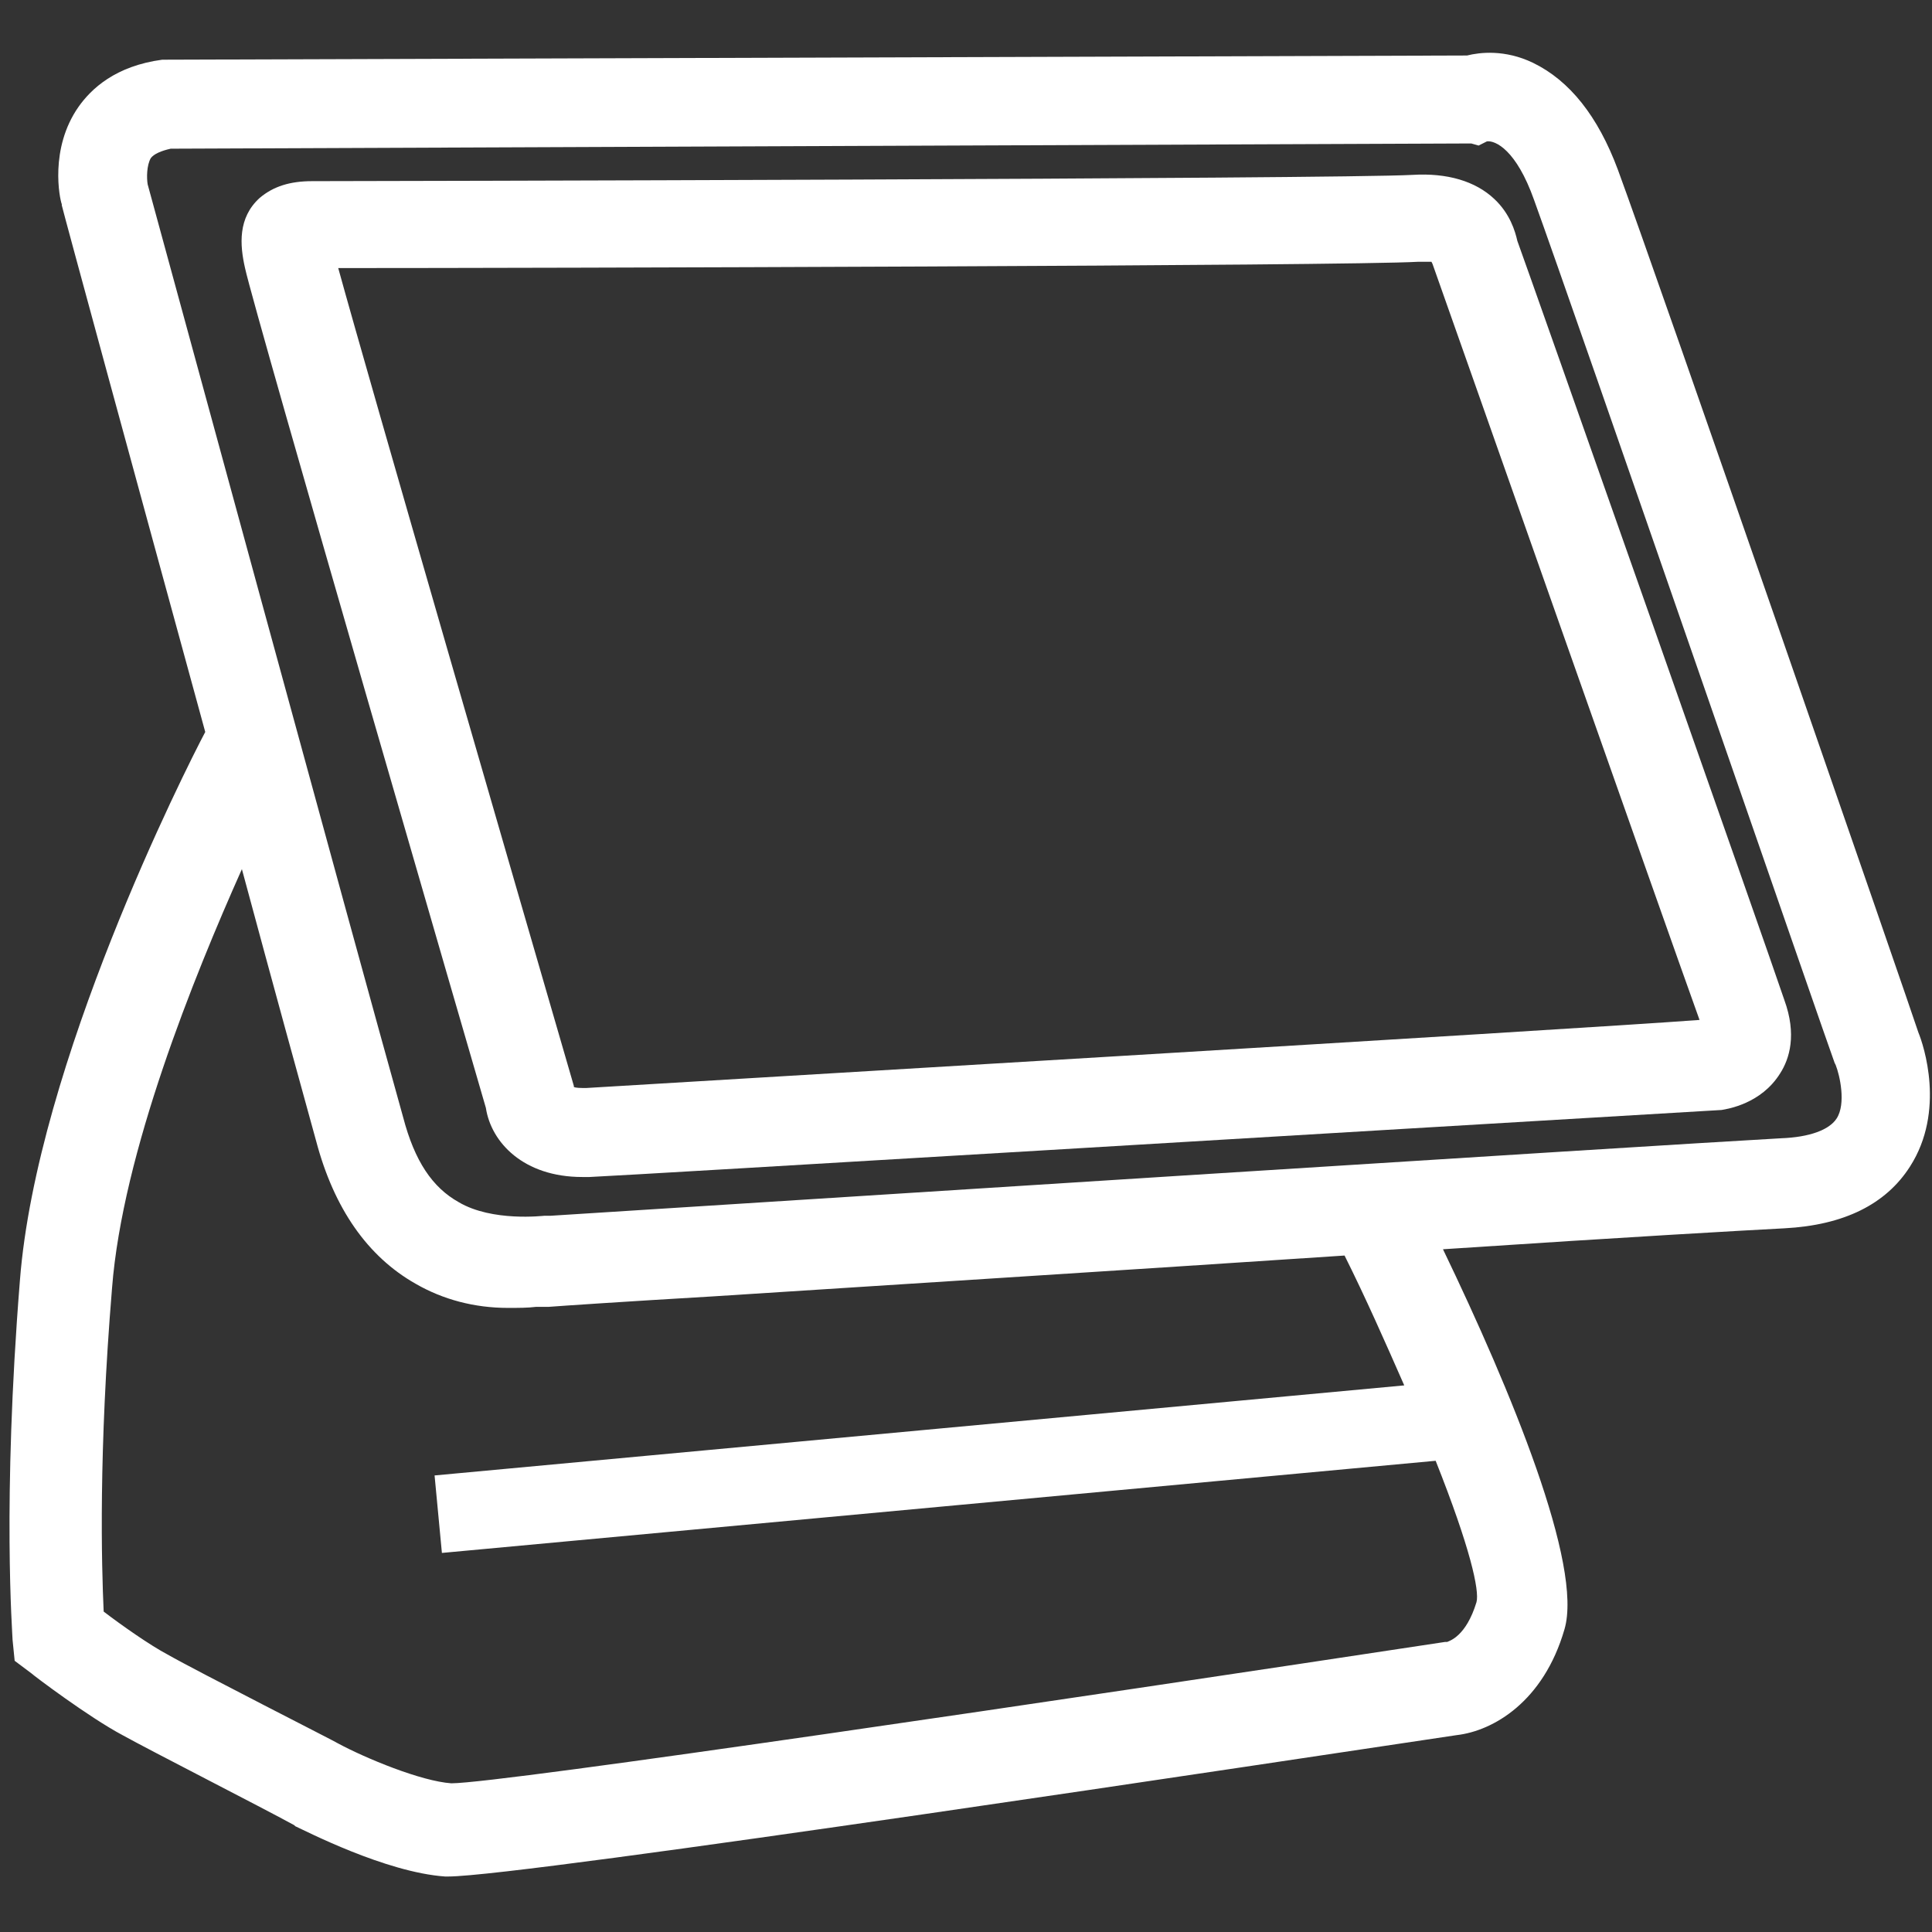
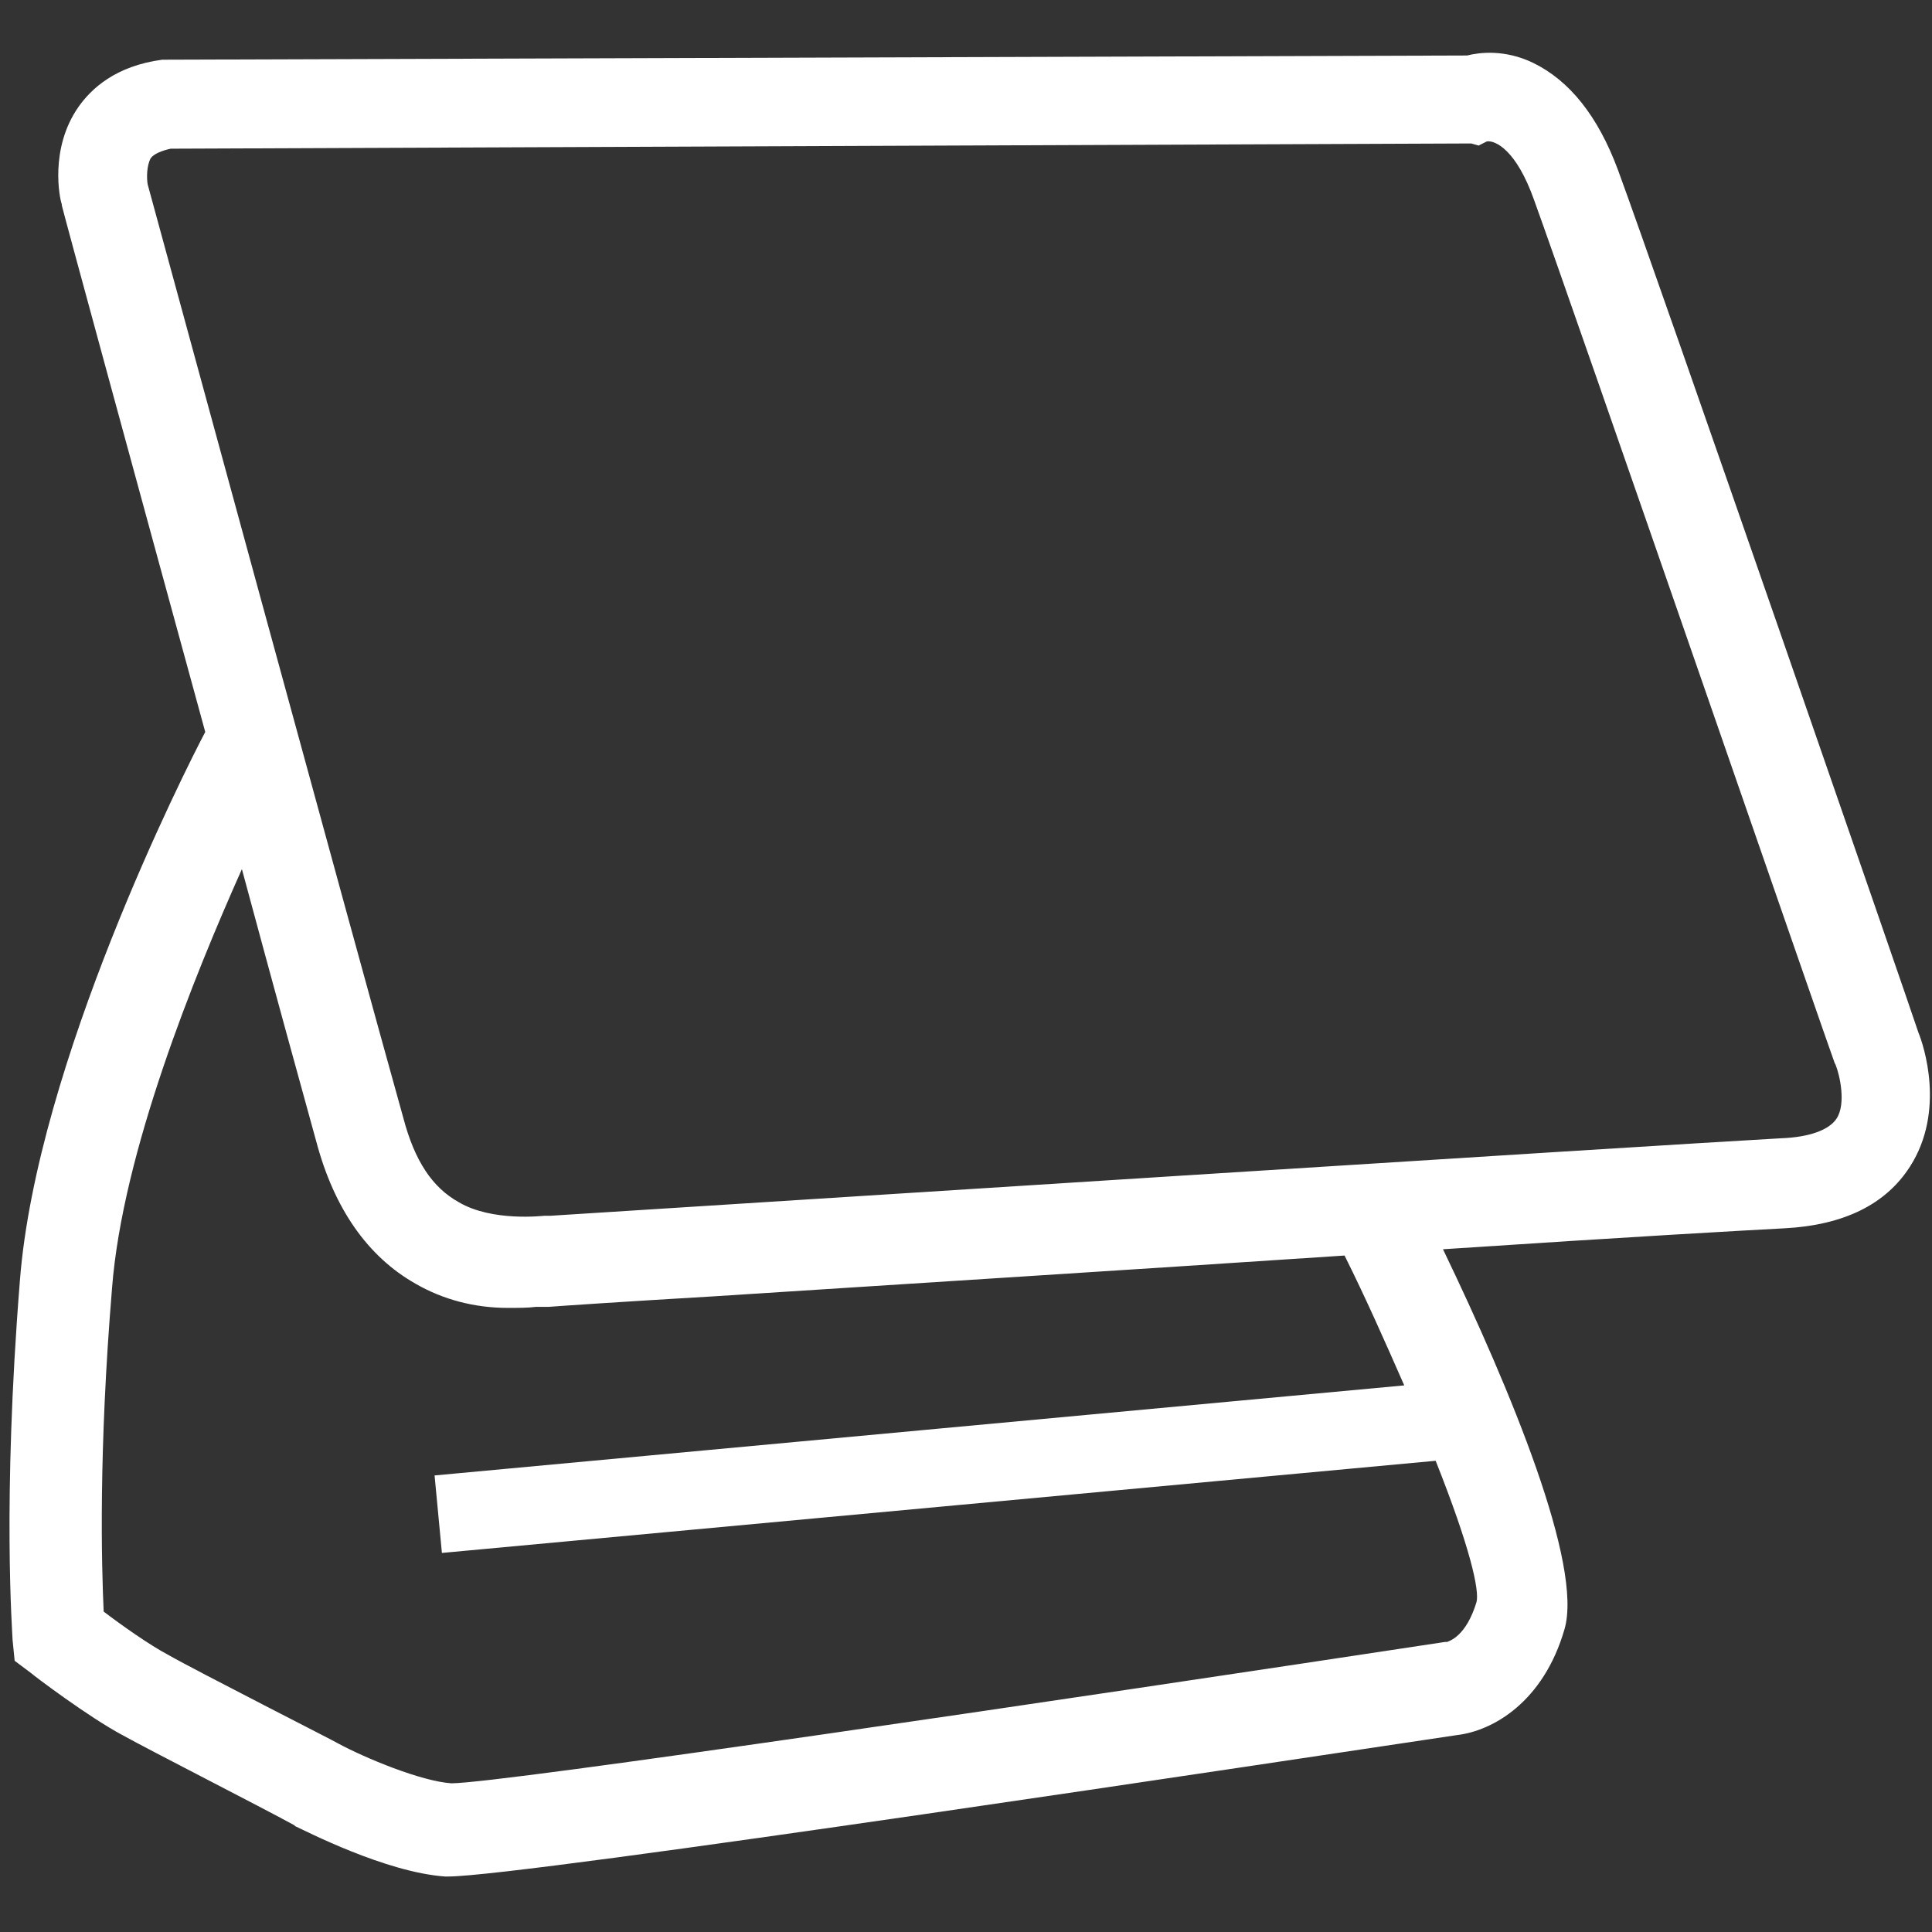
<svg xmlns="http://www.w3.org/2000/svg" version="1.1" id="Layer_5_1_" x="0px" y="0px" viewBox="0 0 184.5 184.5" style="enable-background:new 0 0 184.5 184.5;" xml:space="preserve">
  <rect x="0" y="0" width="184.5" height="184.5" fill="#333333" stroke="none" />
  <style type="text/css">
	.st0{fill:#FFFFFF;}
</style>
  <g>
    <path class="st0" d="M183.2,98.6c-0.5-1.6-24.9-72.1-28.7-82.4c-1.9-5.1-4.6-8.5-8.1-10.2c-2.7-1.3-5.1-1-6.3-0.7L16,5.7l-0.5,0   c-4.5,0.6-6.8,2.8-8,4.5c-2.8,4-1.8,8.8-1.6,9.3l0,0.1C6,20.1,13,45.8,19.6,69.9c-1.9,3.6-16.1,31.7-17.7,52.4   c-1.7,21.2-0.7,33.8-0.7,34.3l0.2,2l1.6,1.2c0.2,0.2,5.5,4.2,8.7,5.9c2.7,1.5,13.3,6.9,16.4,8.6l0.1,0.1c0.9,0.4,8.6,4.4,14.3,4.8   c0.1,0,0.2,0,0.3,0c7.1,0,81.5-11.3,96.3-13.5c3.5-0.4,8.3-3.2,10.3-10.1c1.8-6.1-5.1-22.8-11.6-36.3c18.1-1.2,28.8-1.8,32.6-2   c5.7-0.3,9.7-2.3,12-5.9C185.8,106.1,183.7,99.8,183.2,98.6z M141,153c-1,3.3-2.6,3.7-2.8,3.8l-0.2,0   c-35.6,5.4-90.2,13.5-94.9,13.5c-2.9-0.2-8.2-2.4-10.8-3.8c-0.1-0.1-13.5-6.9-16.3-8.5c-1.7-0.9-4.4-2.8-6.1-4.1   c-0.2-4.4-0.5-15.2,0.8-30.9c1-12.9,7.8-29.7,12.4-40c3.1,11.5,5.8,21.3,7.1,26c1.7,6.4,4.9,11,9.5,13.6c2.6,1.5,5.6,2.3,8.8,2.3   c1,0,1.9,0,2.7-0.1c0.5,0,0.9,0,1.2,0c1.3-0.1,7.2-0.5,15.7-1c15.4-1,39.3-2.5,60.3-3.9c2,4,3.9,8.3,5.7,12.4l-92.6,8.6l0.7,7.4   l94.9-8.8C140.4,147.8,141.3,151.9,141,153z M175.4,106.8c-0.7,1.1-2.6,1.8-5.3,1.9c-12.6,0.7-100.1,6.3-117.5,7.4l-0.6,0   c-0.1,0-5,0.6-8.2-1.3c-2.5-1.4-4.2-3.9-5.3-8.1C34.1,91,14.3,18.3,14.1,17.6C14,17,14,15.8,14.4,15.1c0.3-0.4,1-0.7,1.9-0.9   l124.2-0.5l0.7,0.2l0.8-0.4c0.8-0.1,2.8,0.8,4.5,5.6c3.7,10.2,28.4,81.7,28.7,82.4l0.1,0.2C175.7,102.7,176.3,105.4,175.4,106.8z" />
-     <path class="st0" d="M144.9,23c-0.2-0.9-0.7-2.6-2.2-4c-1.8-1.7-4.5-2.5-7.8-2.3c-7.2,0.4-101.1,0.6-105.1,0.6   c-2.1,0-3.7,0.5-5,1.6c-2.1,1.9-1.9,4.5-1.4,6.7c0.9,4.2,22.3,77.8,23,80.2c0.5,3.3,3.6,6.6,9.2,6.6c0,0,0,0,0,0c0.2,0,0.4,0,0.7,0   c4.5-0.2,75.9-4.5,106.4-6.3l1.7-0.1c0.6-0.1,3.8-0.6,5.6-3.5c0.9-1.4,1.6-3.7,0.4-7C169,91.3,145.9,25.7,144.9,23z M56,103.9   c-0.6,0-1,0-1.2-0.1l0-0.1c-5.4-18.6-19.5-67.2-22.5-78.1c18.8,0,96.3-0.2,103.1-0.6c0.6,0,1,0,1.3,0l0.1,0.2   c1.5,4.2,22.4,63.6,25.5,72.2C150.4,98.3,60.8,103.6,56,103.9z" />
  </g>
</svg>